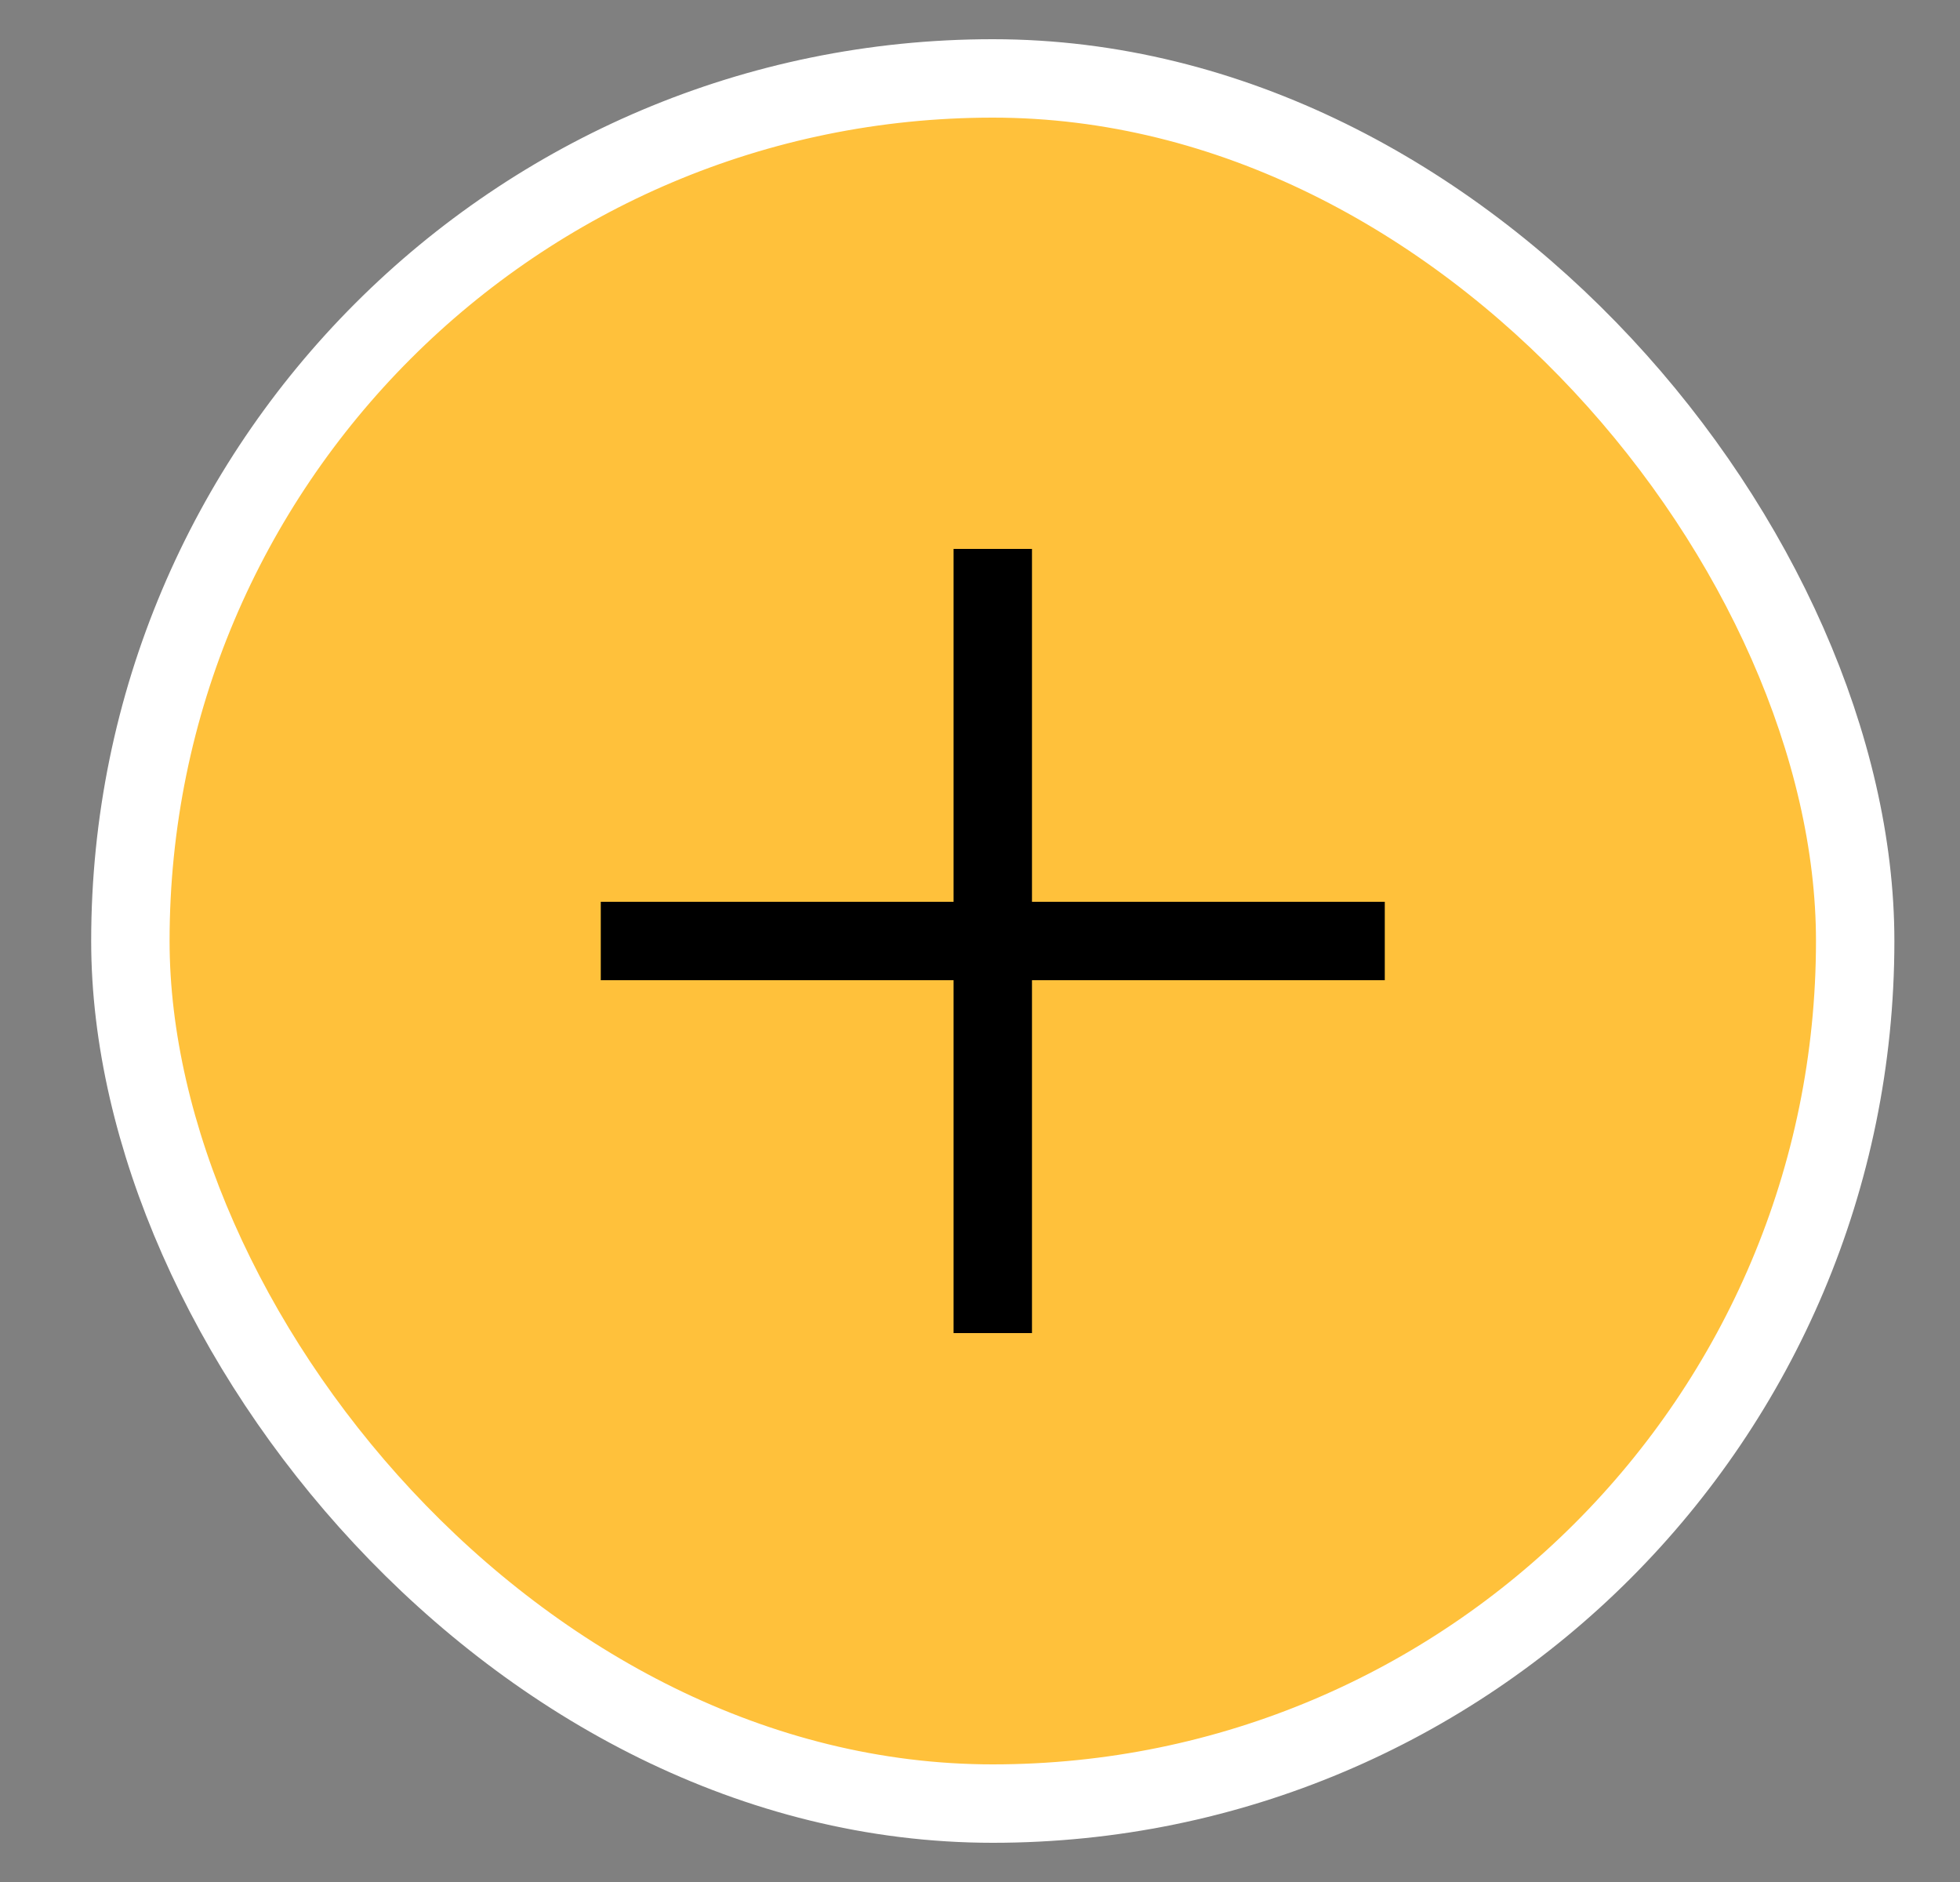
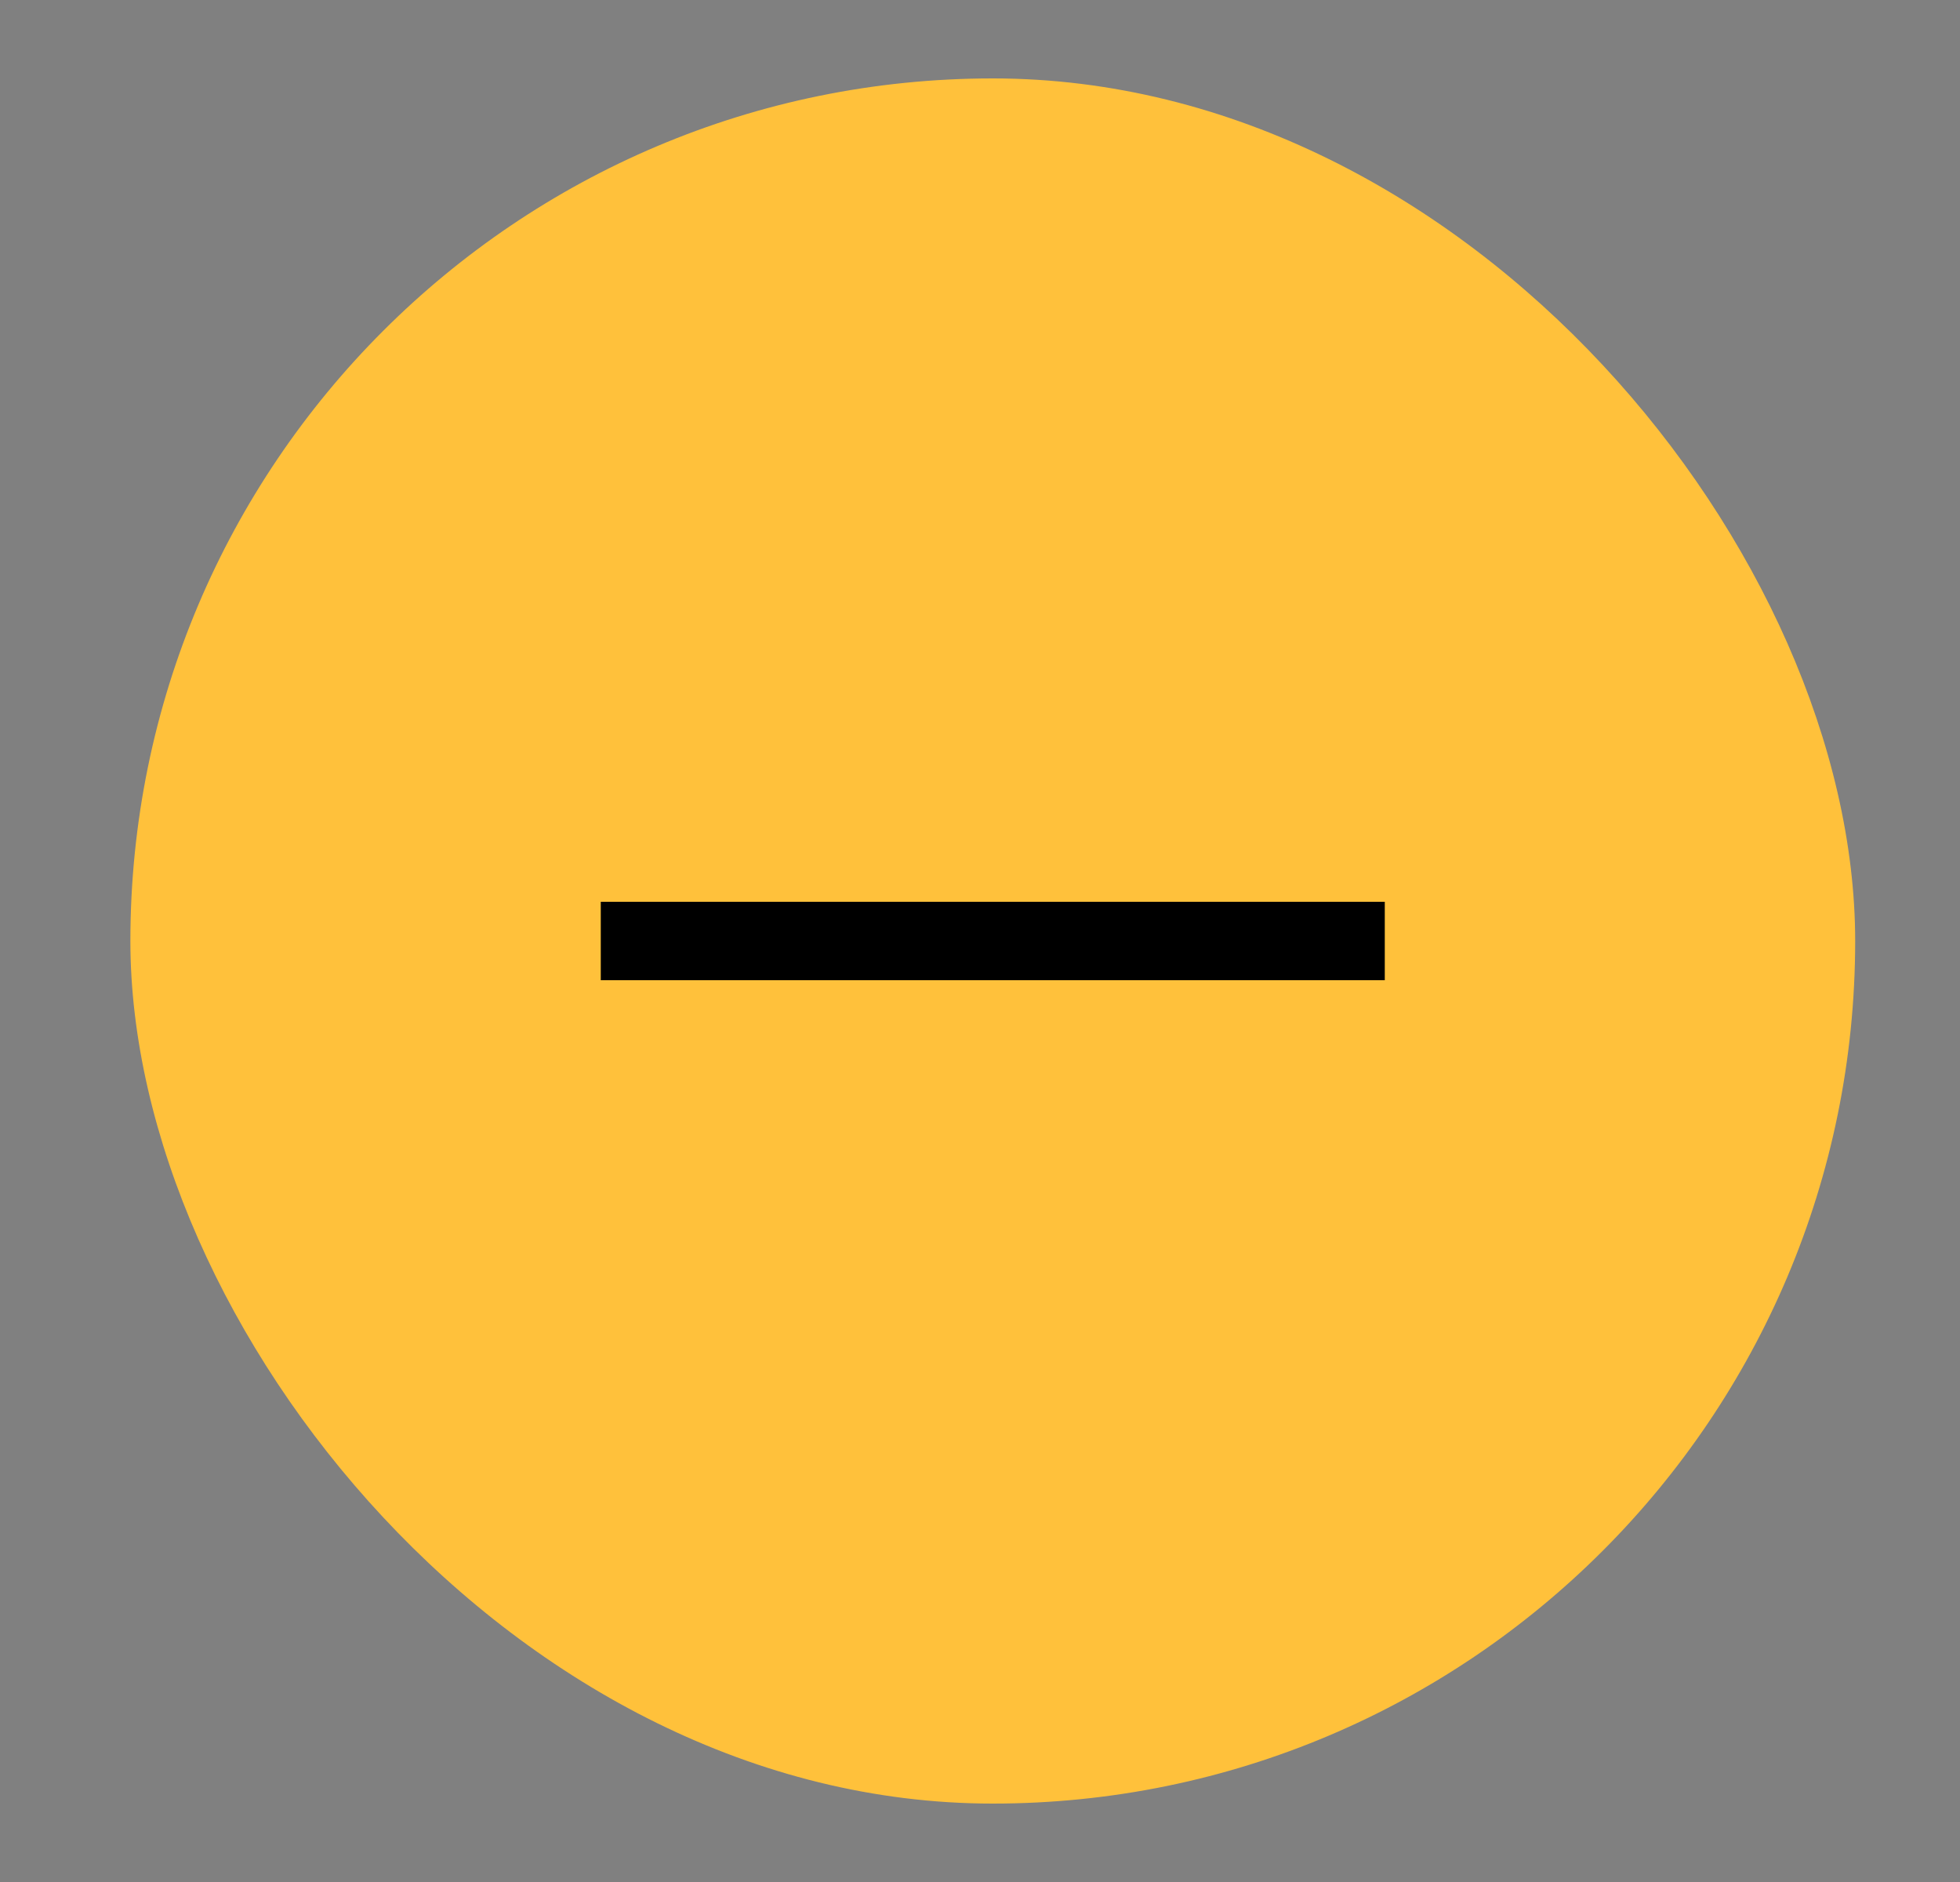
<svg xmlns="http://www.w3.org/2000/svg" width="25" height="24" viewBox="0 0 25 24" fill="none">
  <rect x="0" y="0" width="25" height="24" fill="#808080" stroke="none" />
  <rect x="1.663" y="1" width="22" height="22" rx="11" fill="#FFC13B" />
-   <path d="M12.663 7V17" stroke="black" strokeWidth="1.7" strokeLinecap="round" strokeLinejoin="round" />
  <path d="M7.663 12H17.663" stroke="black" strokeWidth="1.7" strokeLinecap="round" strokeLinejoin="round" />
-   <rect x="1.663" y="1" width="22" height="22" rx="11" stroke="white" strokeWidth="2" />
</svg>